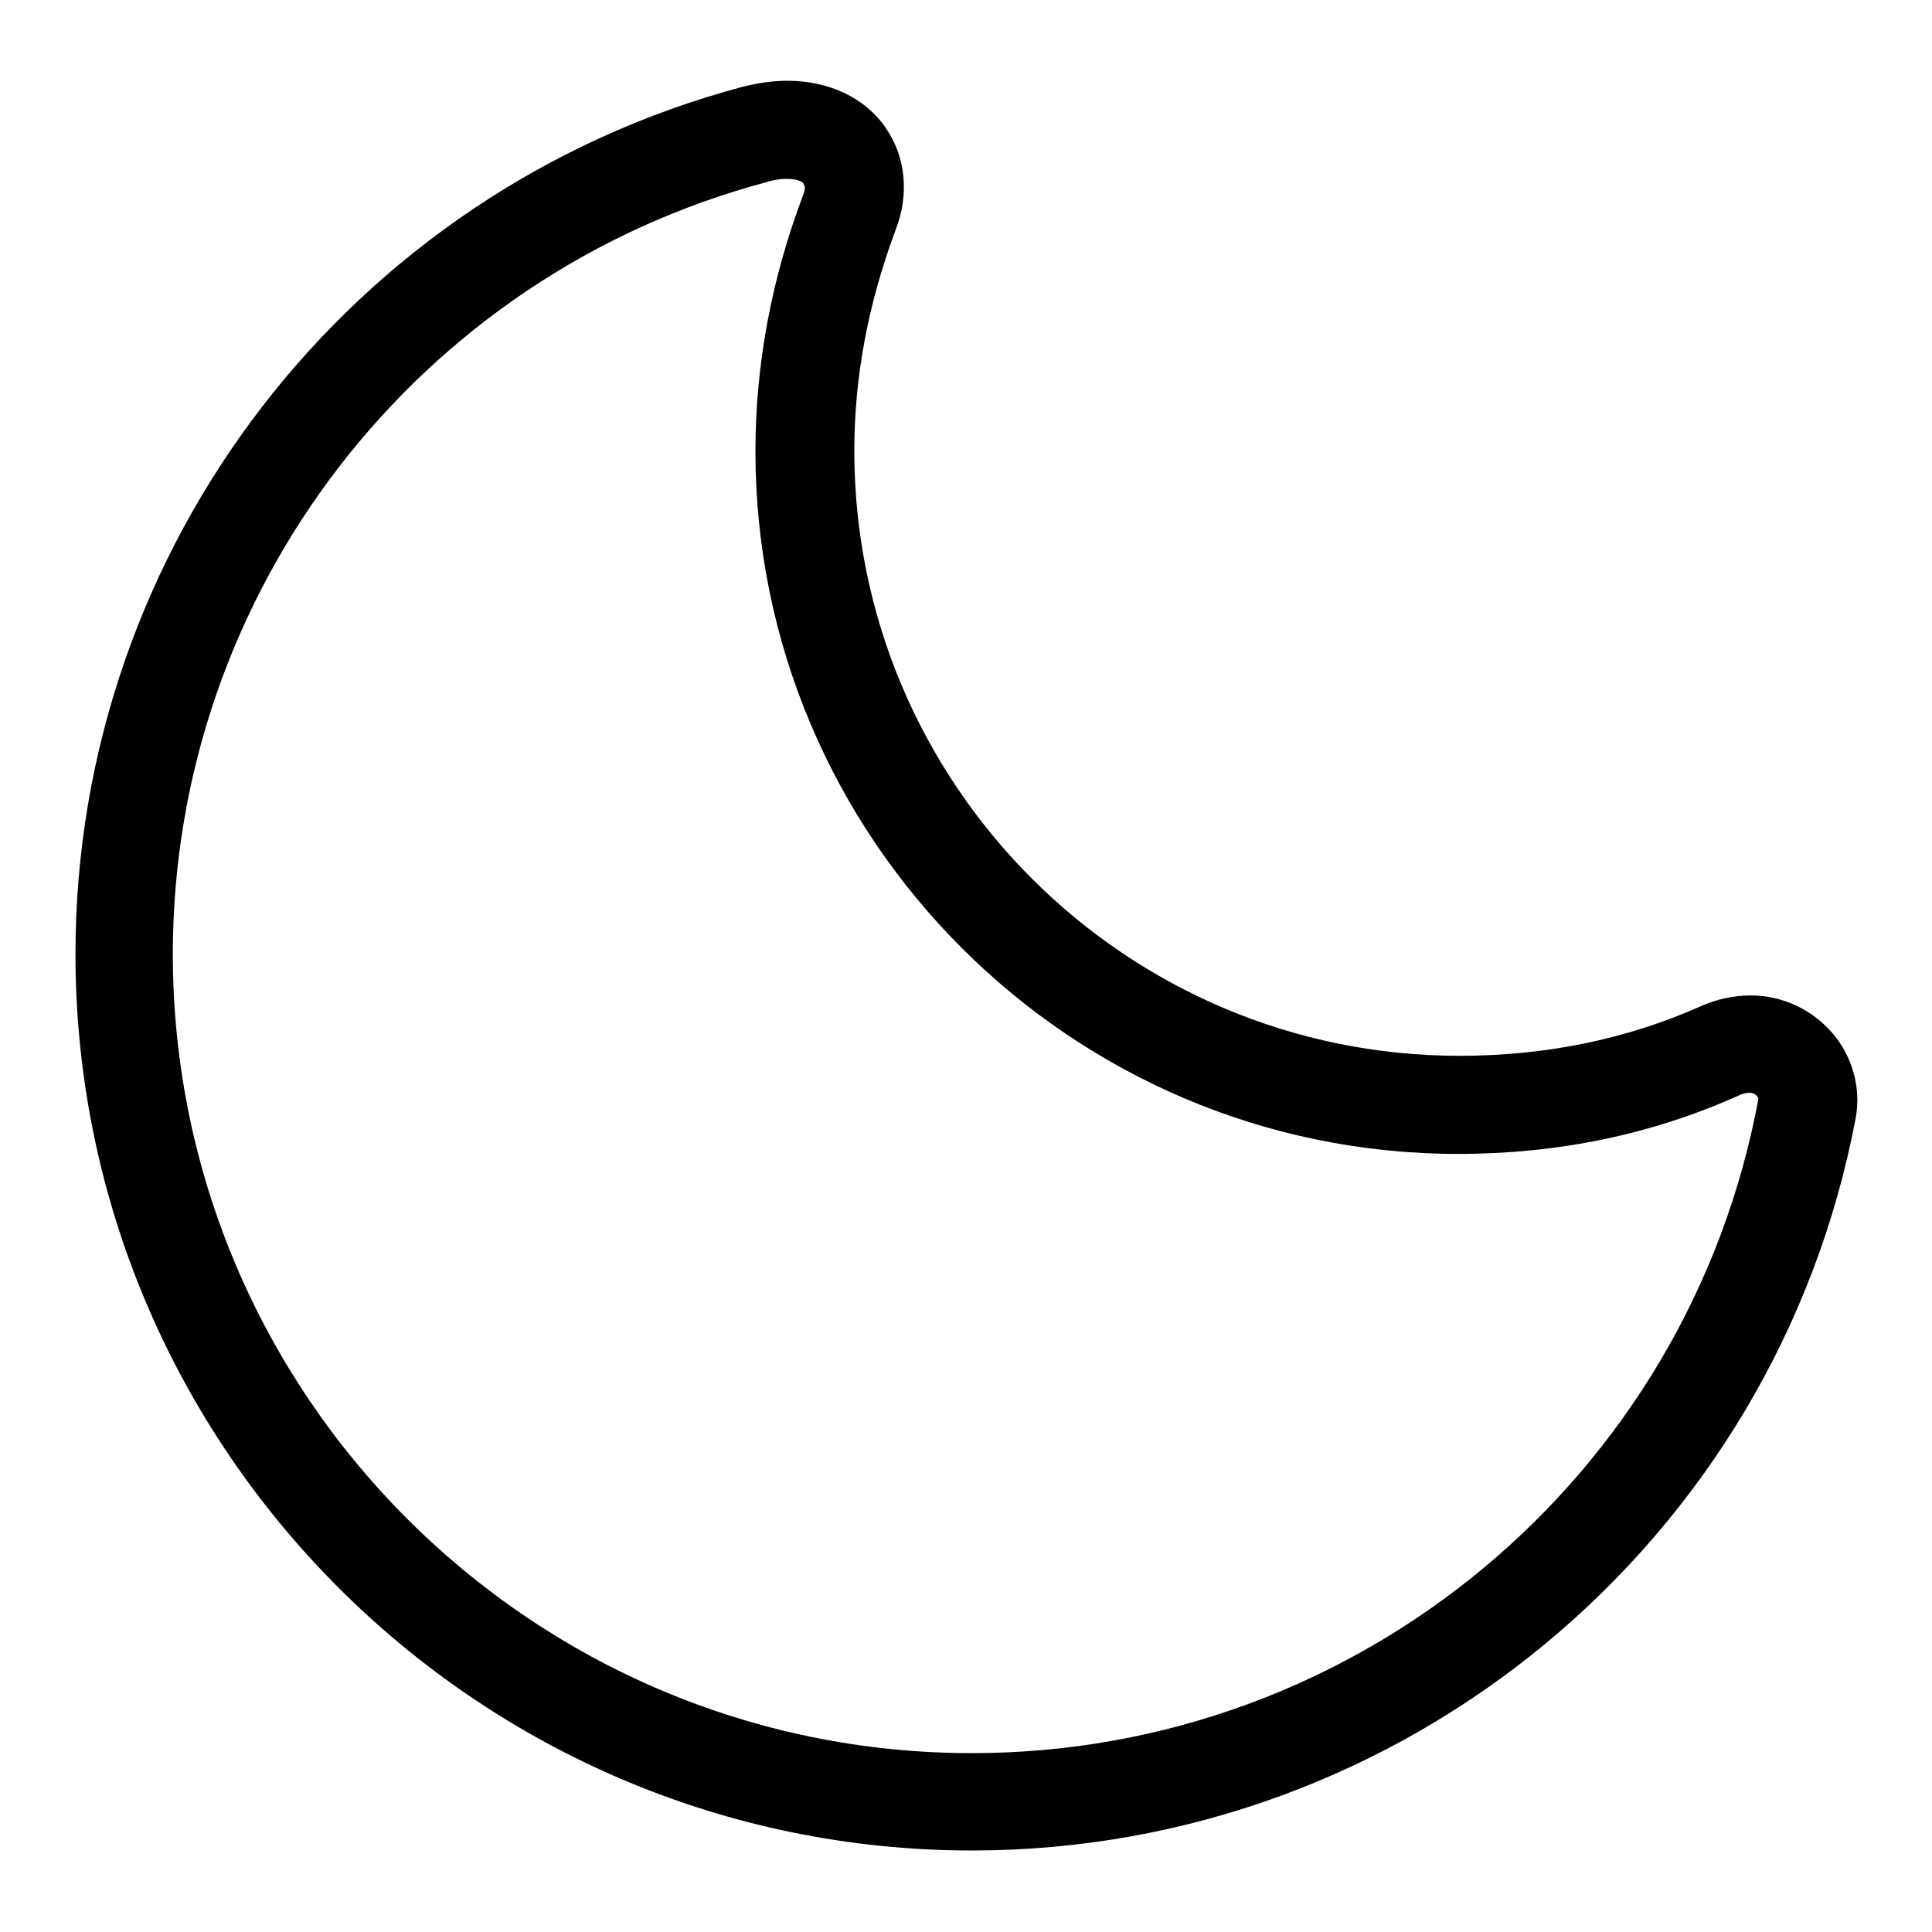
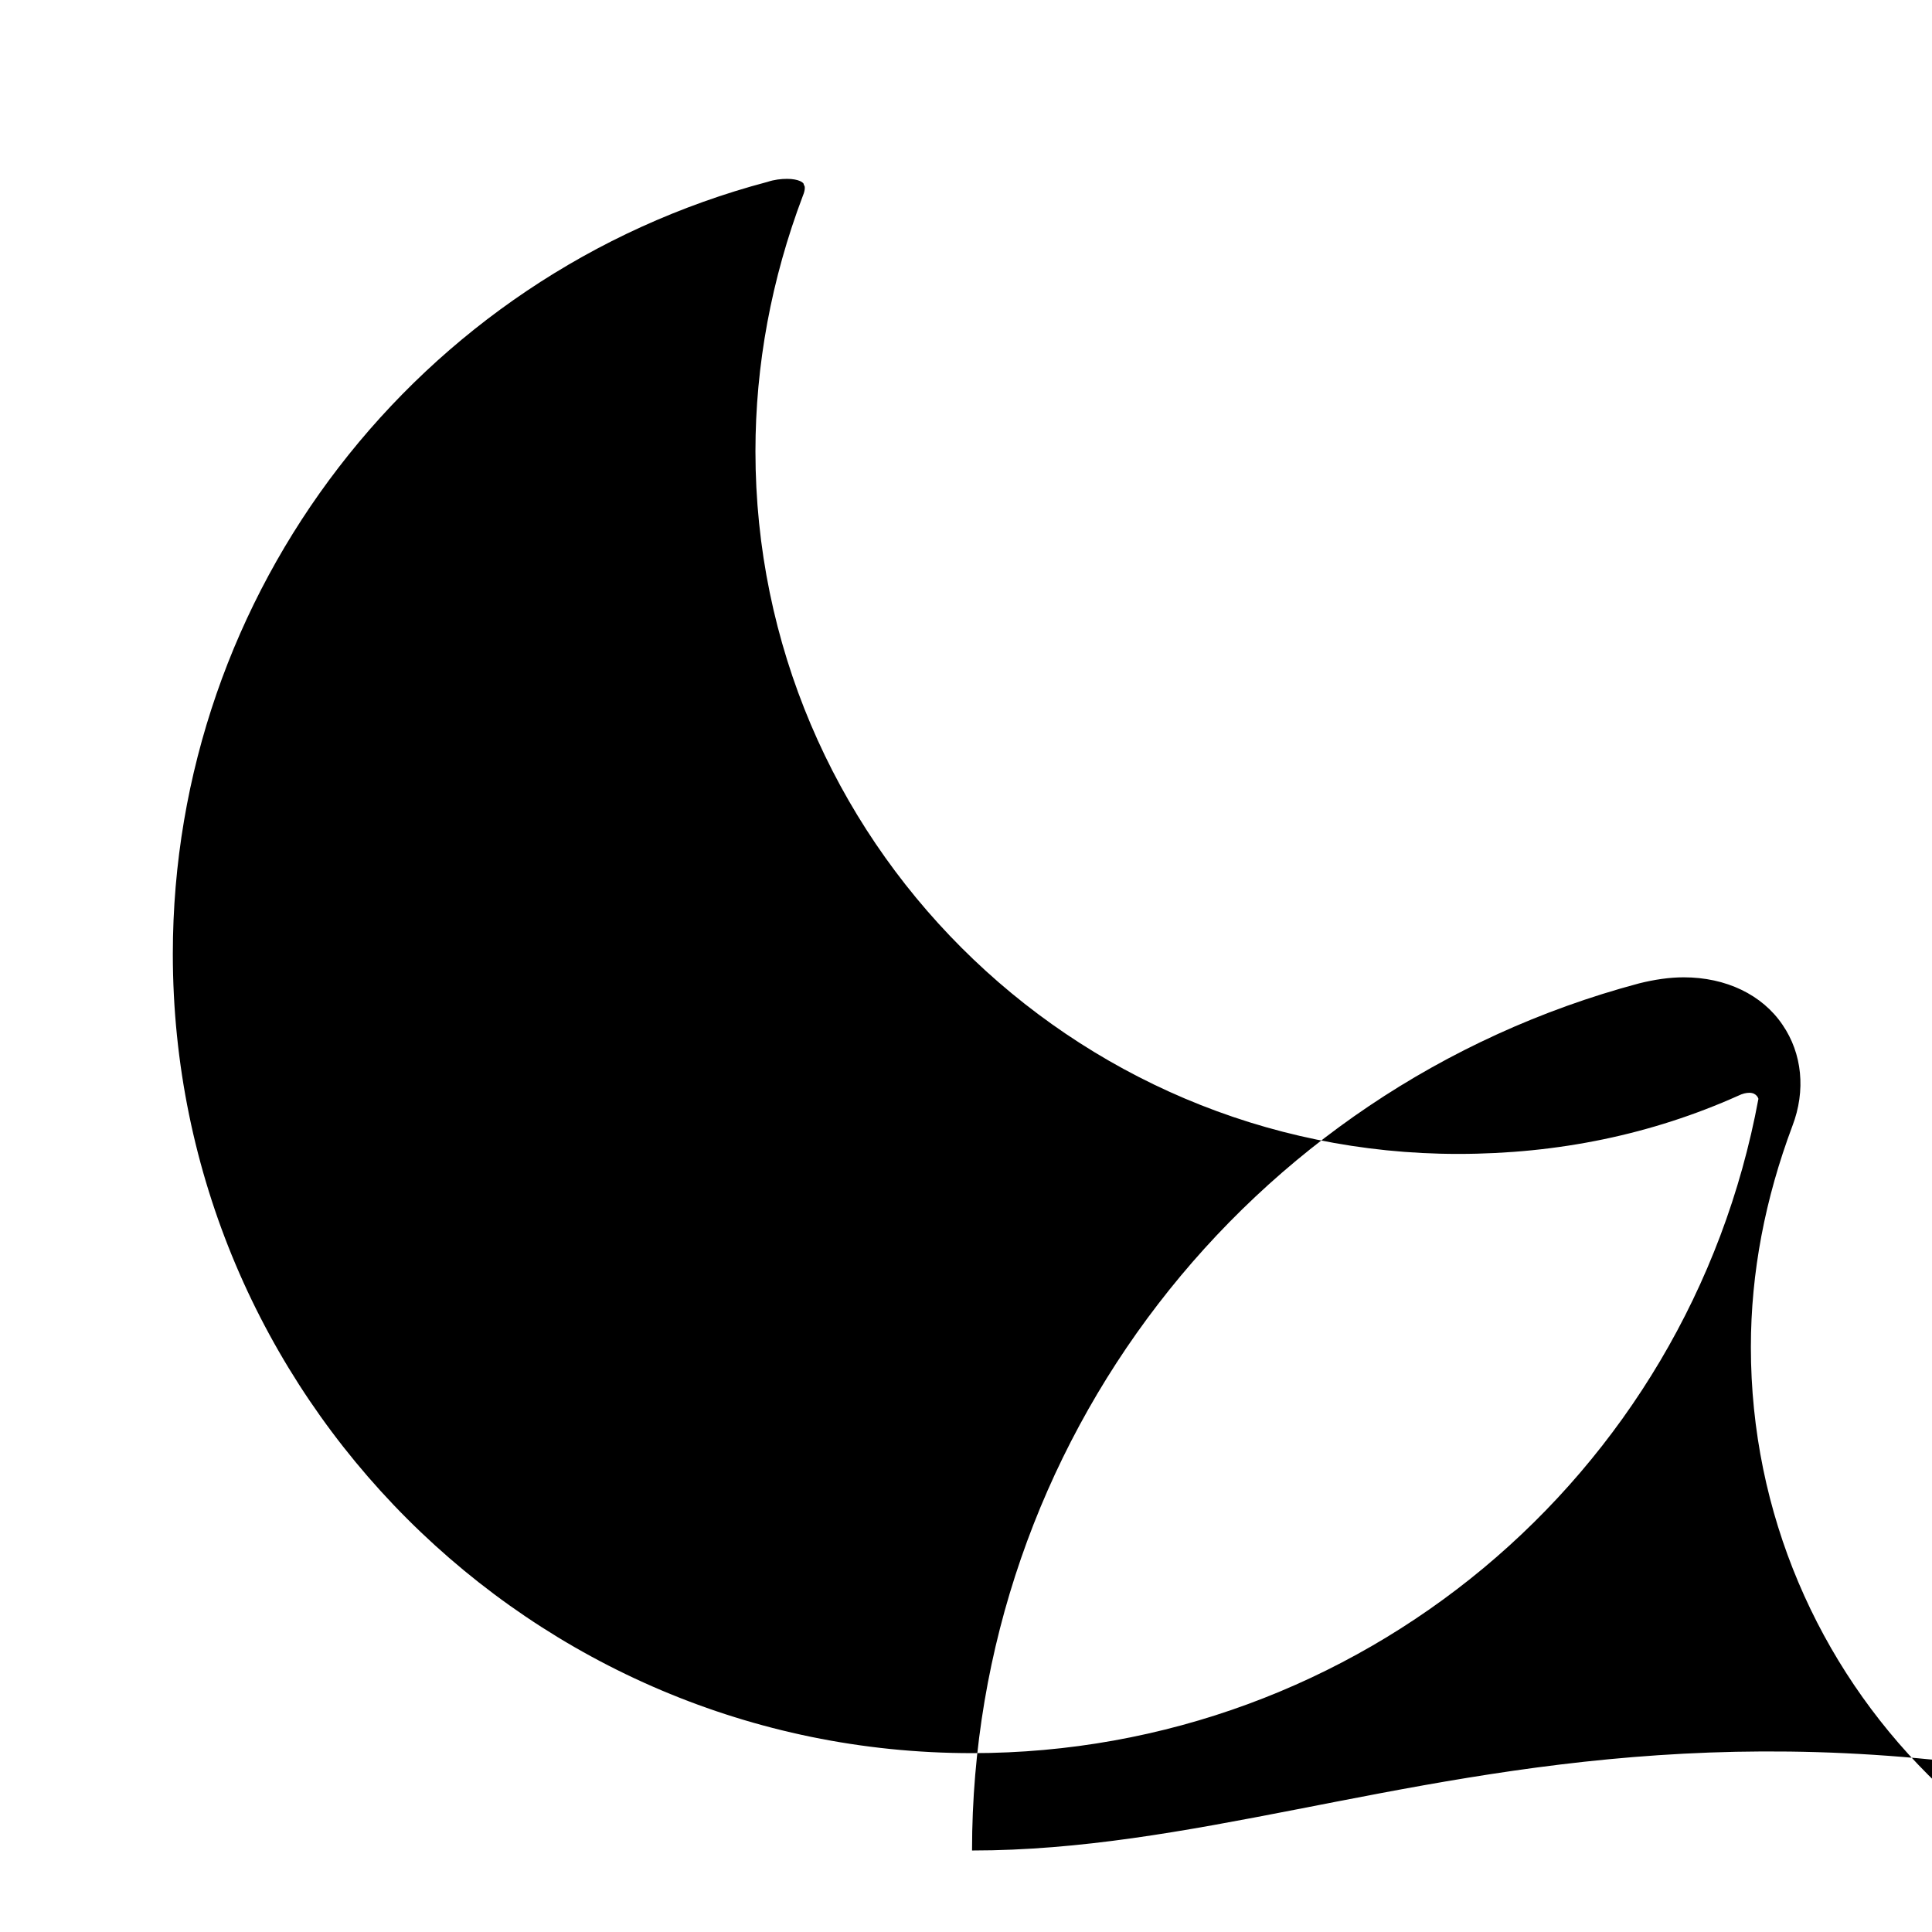
<svg xmlns="http://www.w3.org/2000/svg" version="1.1" x="0px" y="0px" viewBox="0 0 256 256" enable-background="new 0 0 256 256" xml:space="preserve">
  <g>
    <g>
-       <path fill="#000000" d="M128.8,245.2C63.3,245.2,10,191.9,10,126.4c0-53.8,36.3-101,88.4-114.9c2-0.5,4-0.8,5.9-0.8c5.6,0,10.4,2.3,13.1,6.3c2.6,3.8,3.1,8.7,1.3,13.4c-3.6,9.6-5.5,19.4-5.5,29.3c0,44.2,35.9,80.2,80.2,80.2c11.4,0,22.1-2.2,31.8-6.5c2.2-1,4.5-1.5,6.8-1.5c4.2,0,8.2,1.9,10.9,5.1c2.6,3.1,3.7,7.2,3,11.1C235.3,204.3,186.1,245.2,128.8,245.2z M104.3,23.7c-0.8,0-1.7,0.1-2.6,0.4C55.3,36.4,22.9,78.5,22.9,126.4c0,58.4,47.5,105.9,105.9,105.9c51.1,0,94.9-36.5,104.2-86.7l0,0c0,0-0.2-0.8-1.2-0.8c-0.4,0-0.9,0.1-1.5,0.4c-11.4,5.1-23.8,7.7-37.1,7.7c-51.3,0-93.1-41.8-93.1-93.1c0-11.4,2.1-22.8,6.3-33.9c0.3-0.7,0.3-1.3,0.1-1.4C106.6,24.2,105.8,23.7,104.3,23.7z" />
+       <path fill="#000000" d="M128.8,245.2c0-53.8,36.3-101,88.4-114.9c2-0.5,4-0.8,5.9-0.8c5.6,0,10.4,2.3,13.1,6.3c2.6,3.8,3.1,8.7,1.3,13.4c-3.6,9.6-5.5,19.4-5.5,29.3c0,44.2,35.9,80.2,80.2,80.2c11.4,0,22.1-2.2,31.8-6.5c2.2-1,4.5-1.5,6.8-1.5c4.2,0,8.2,1.9,10.9,5.1c2.6,3.1,3.7,7.2,3,11.1C235.3,204.3,186.1,245.2,128.8,245.2z M104.3,23.7c-0.8,0-1.7,0.1-2.6,0.4C55.3,36.4,22.9,78.5,22.9,126.4c0,58.4,47.5,105.9,105.9,105.9c51.1,0,94.9-36.5,104.2-86.7l0,0c0,0-0.2-0.8-1.2-0.8c-0.4,0-0.9,0.1-1.5,0.4c-11.4,5.1-23.8,7.7-37.1,7.7c-51.3,0-93.1-41.8-93.1-93.1c0-11.4,2.1-22.8,6.3-33.9c0.3-0.7,0.3-1.3,0.1-1.4C106.6,24.2,105.8,23.7,104.3,23.7z" />
    </g>
  </g>
</svg>